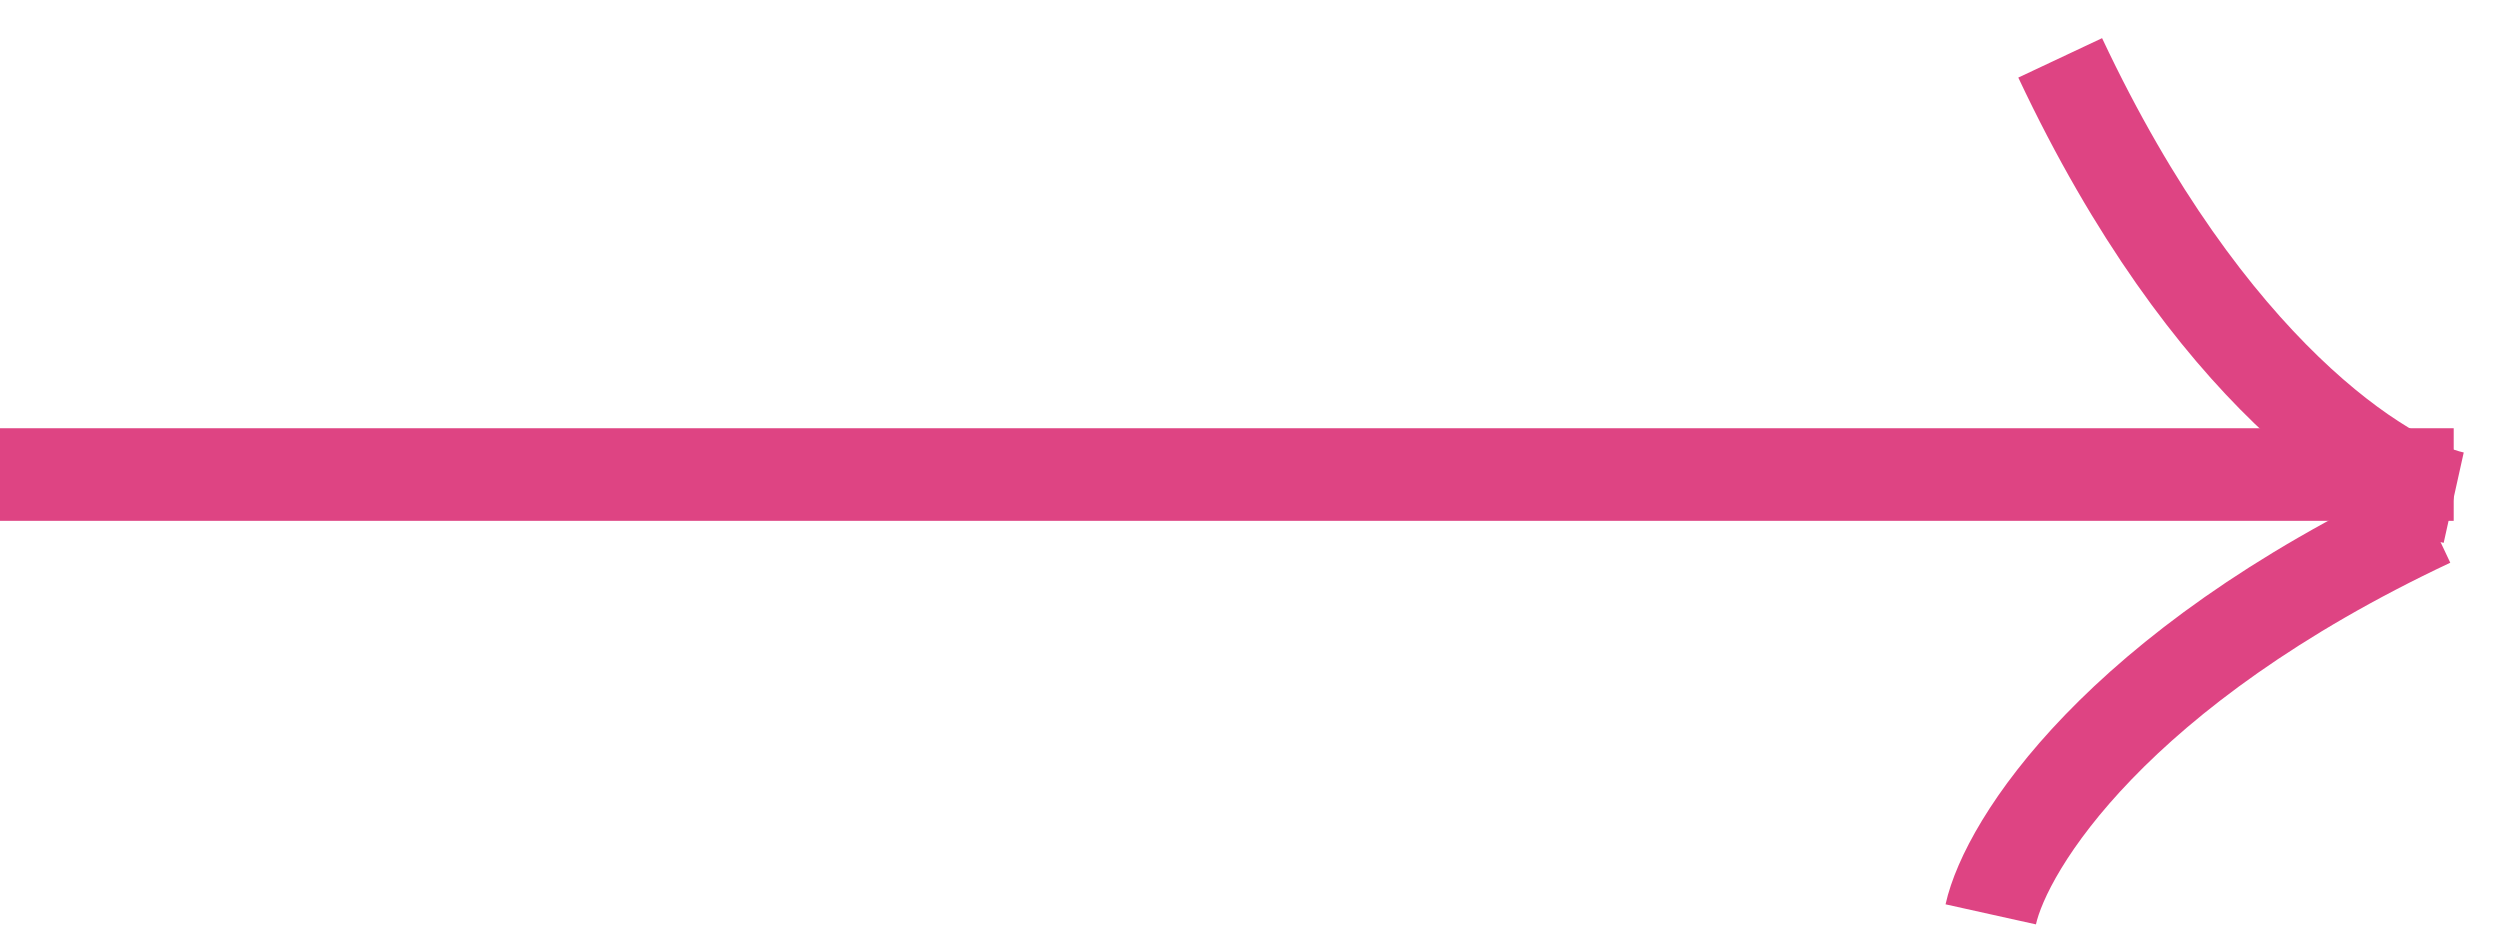
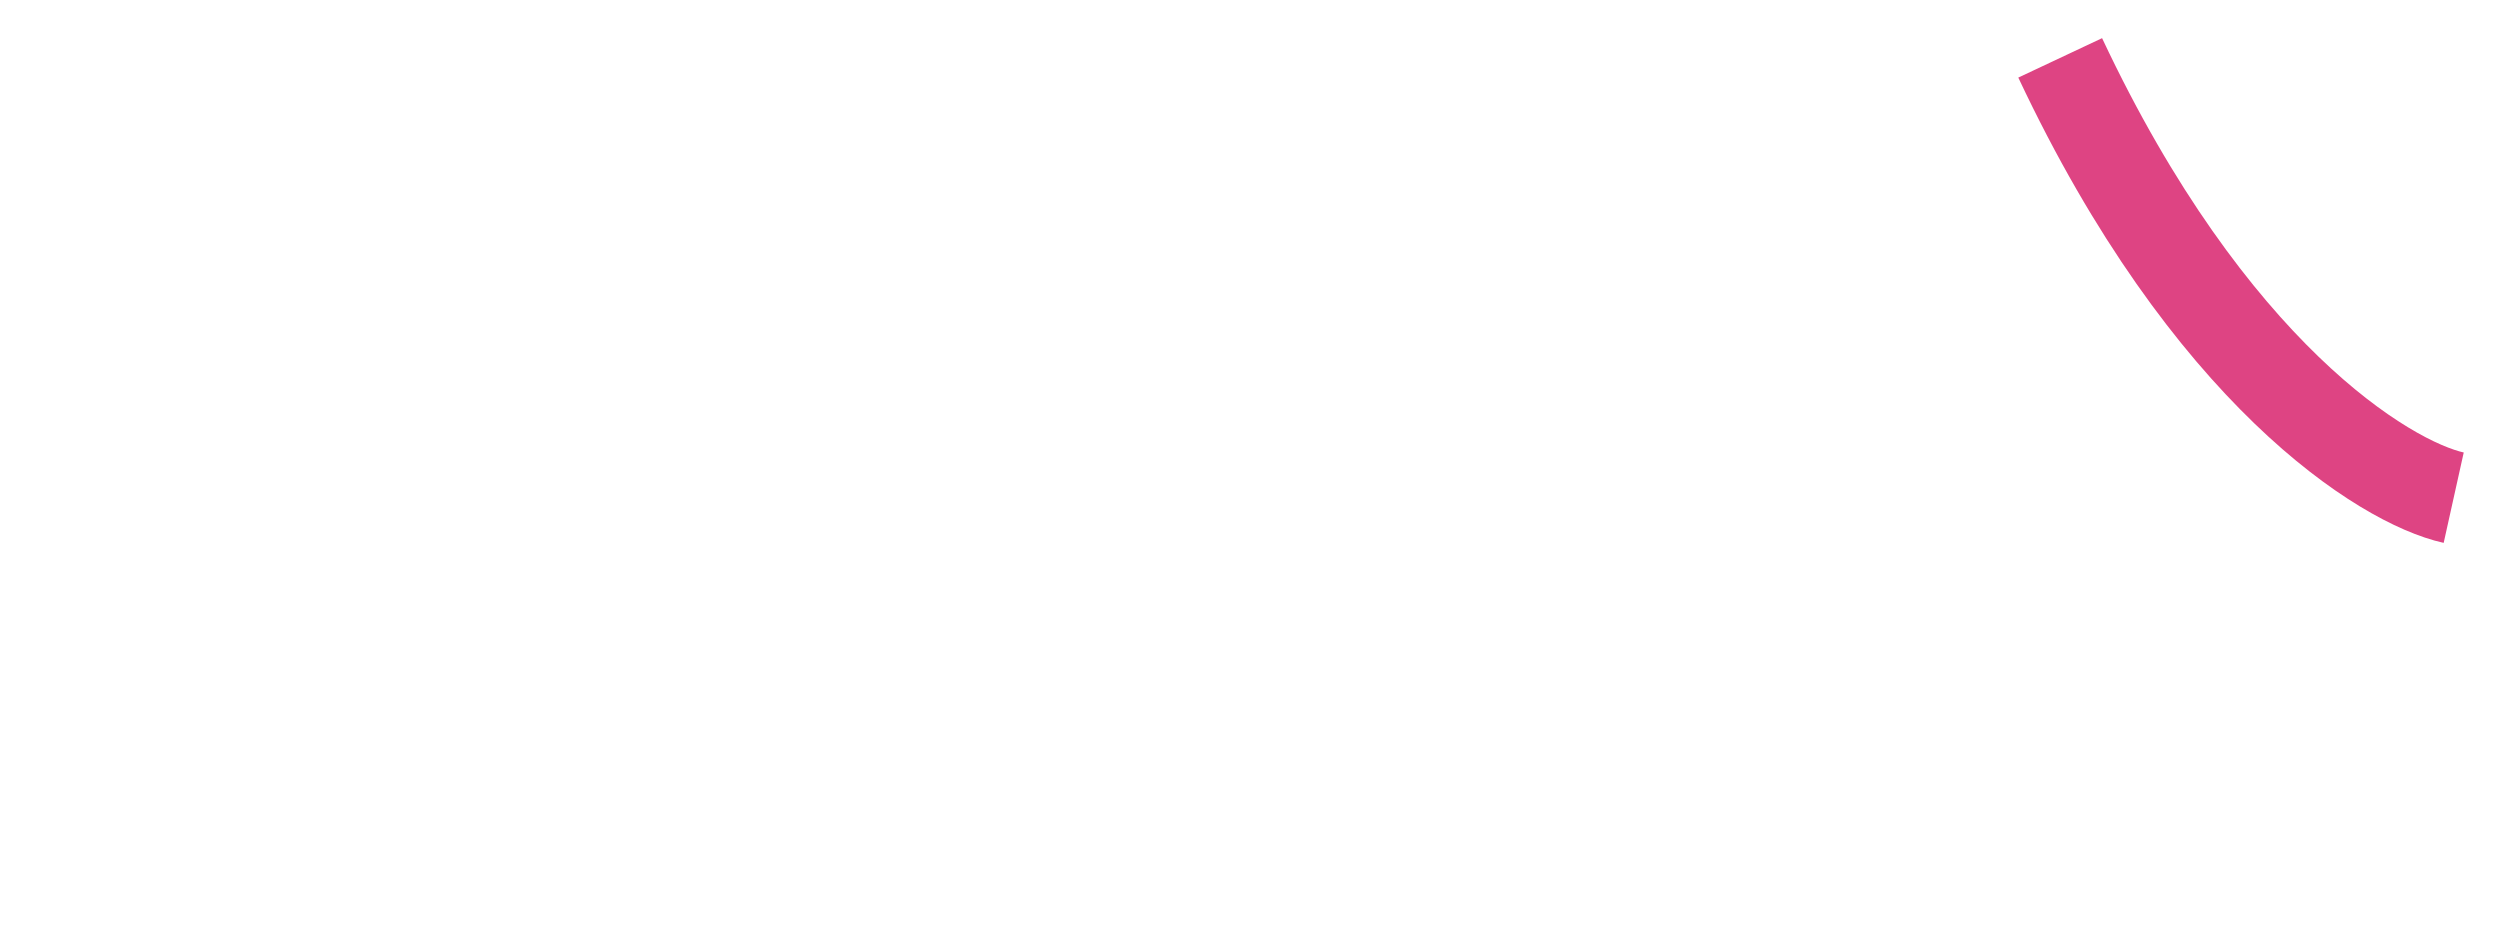
<svg xmlns="http://www.w3.org/2000/svg" width="54" height="20" viewBox="0 0 54 20" fill="none">
-   <line y1="10.25" x2="53" y2="10.25" stroke="#DE4483" stroke-width="2" />
  <path d="M53 10.75C51.5 10.417 47.7 8.05 44.5 1.25" stroke="#DE4483" stroke-width="2" />
-   <path d="M43 19.75C43.333 18.25 45.7 14.45 52.5 11.25" stroke="#DE4483" stroke-width="2" />
</svg>